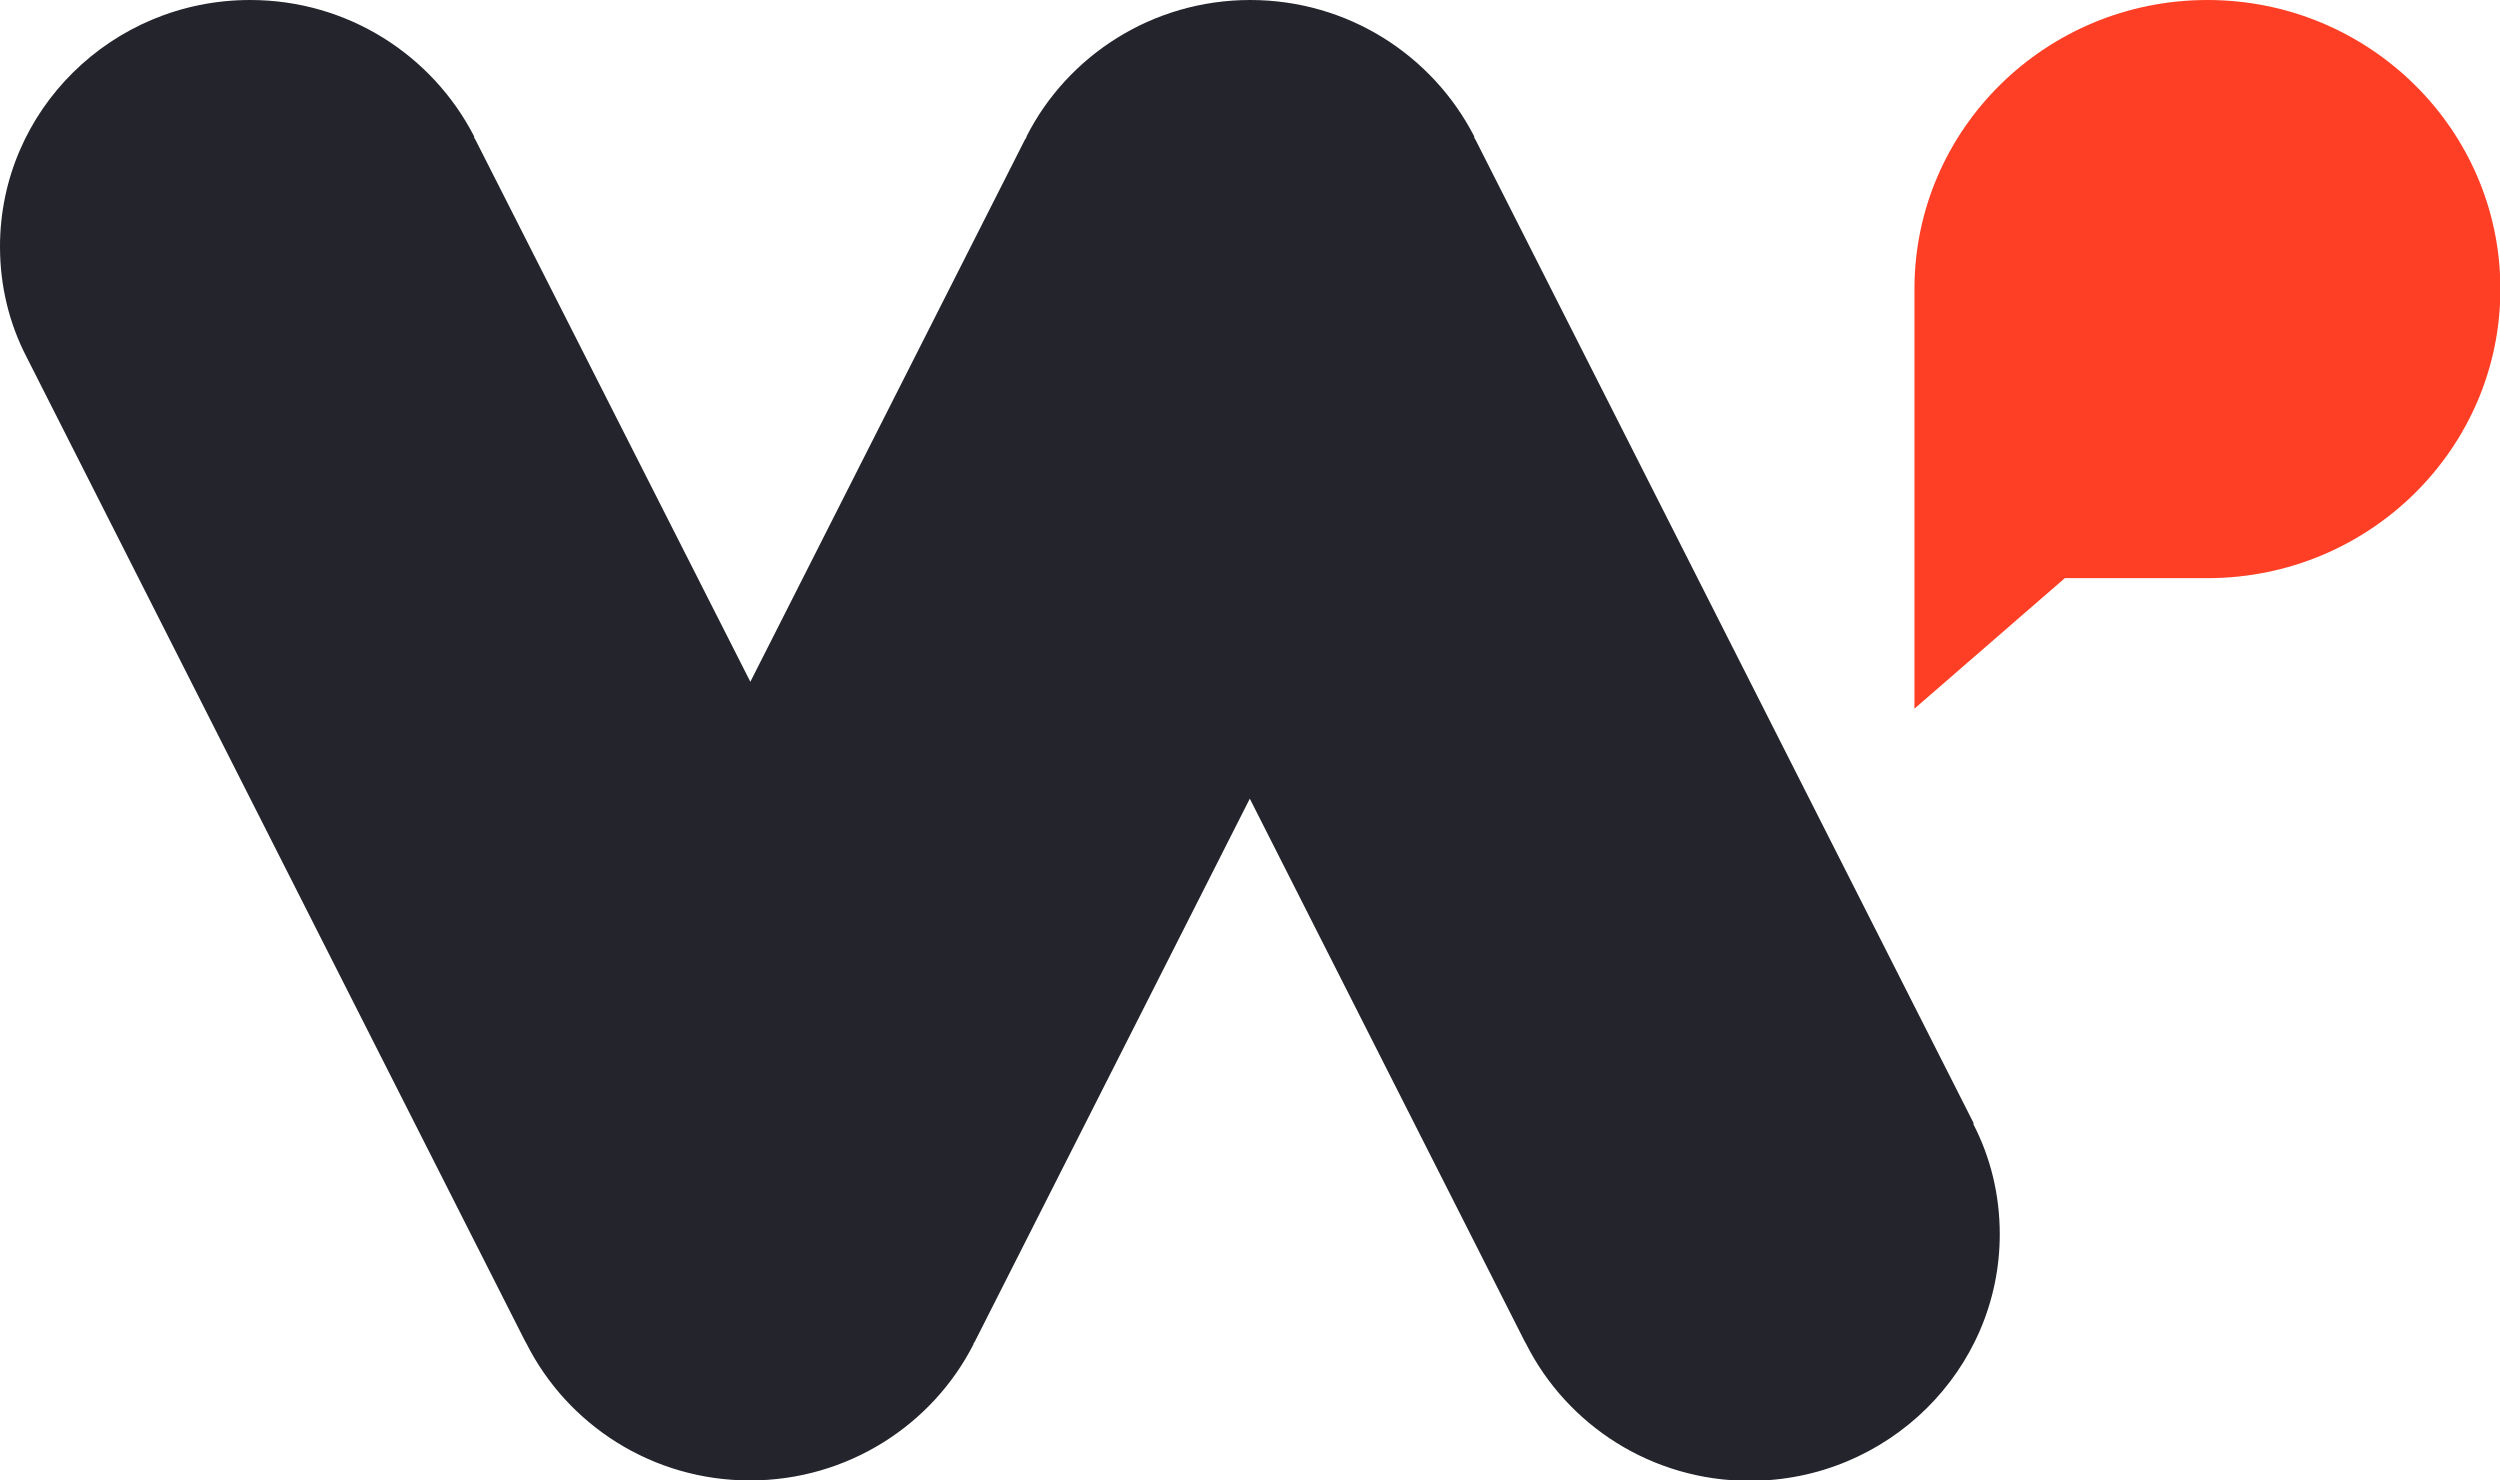
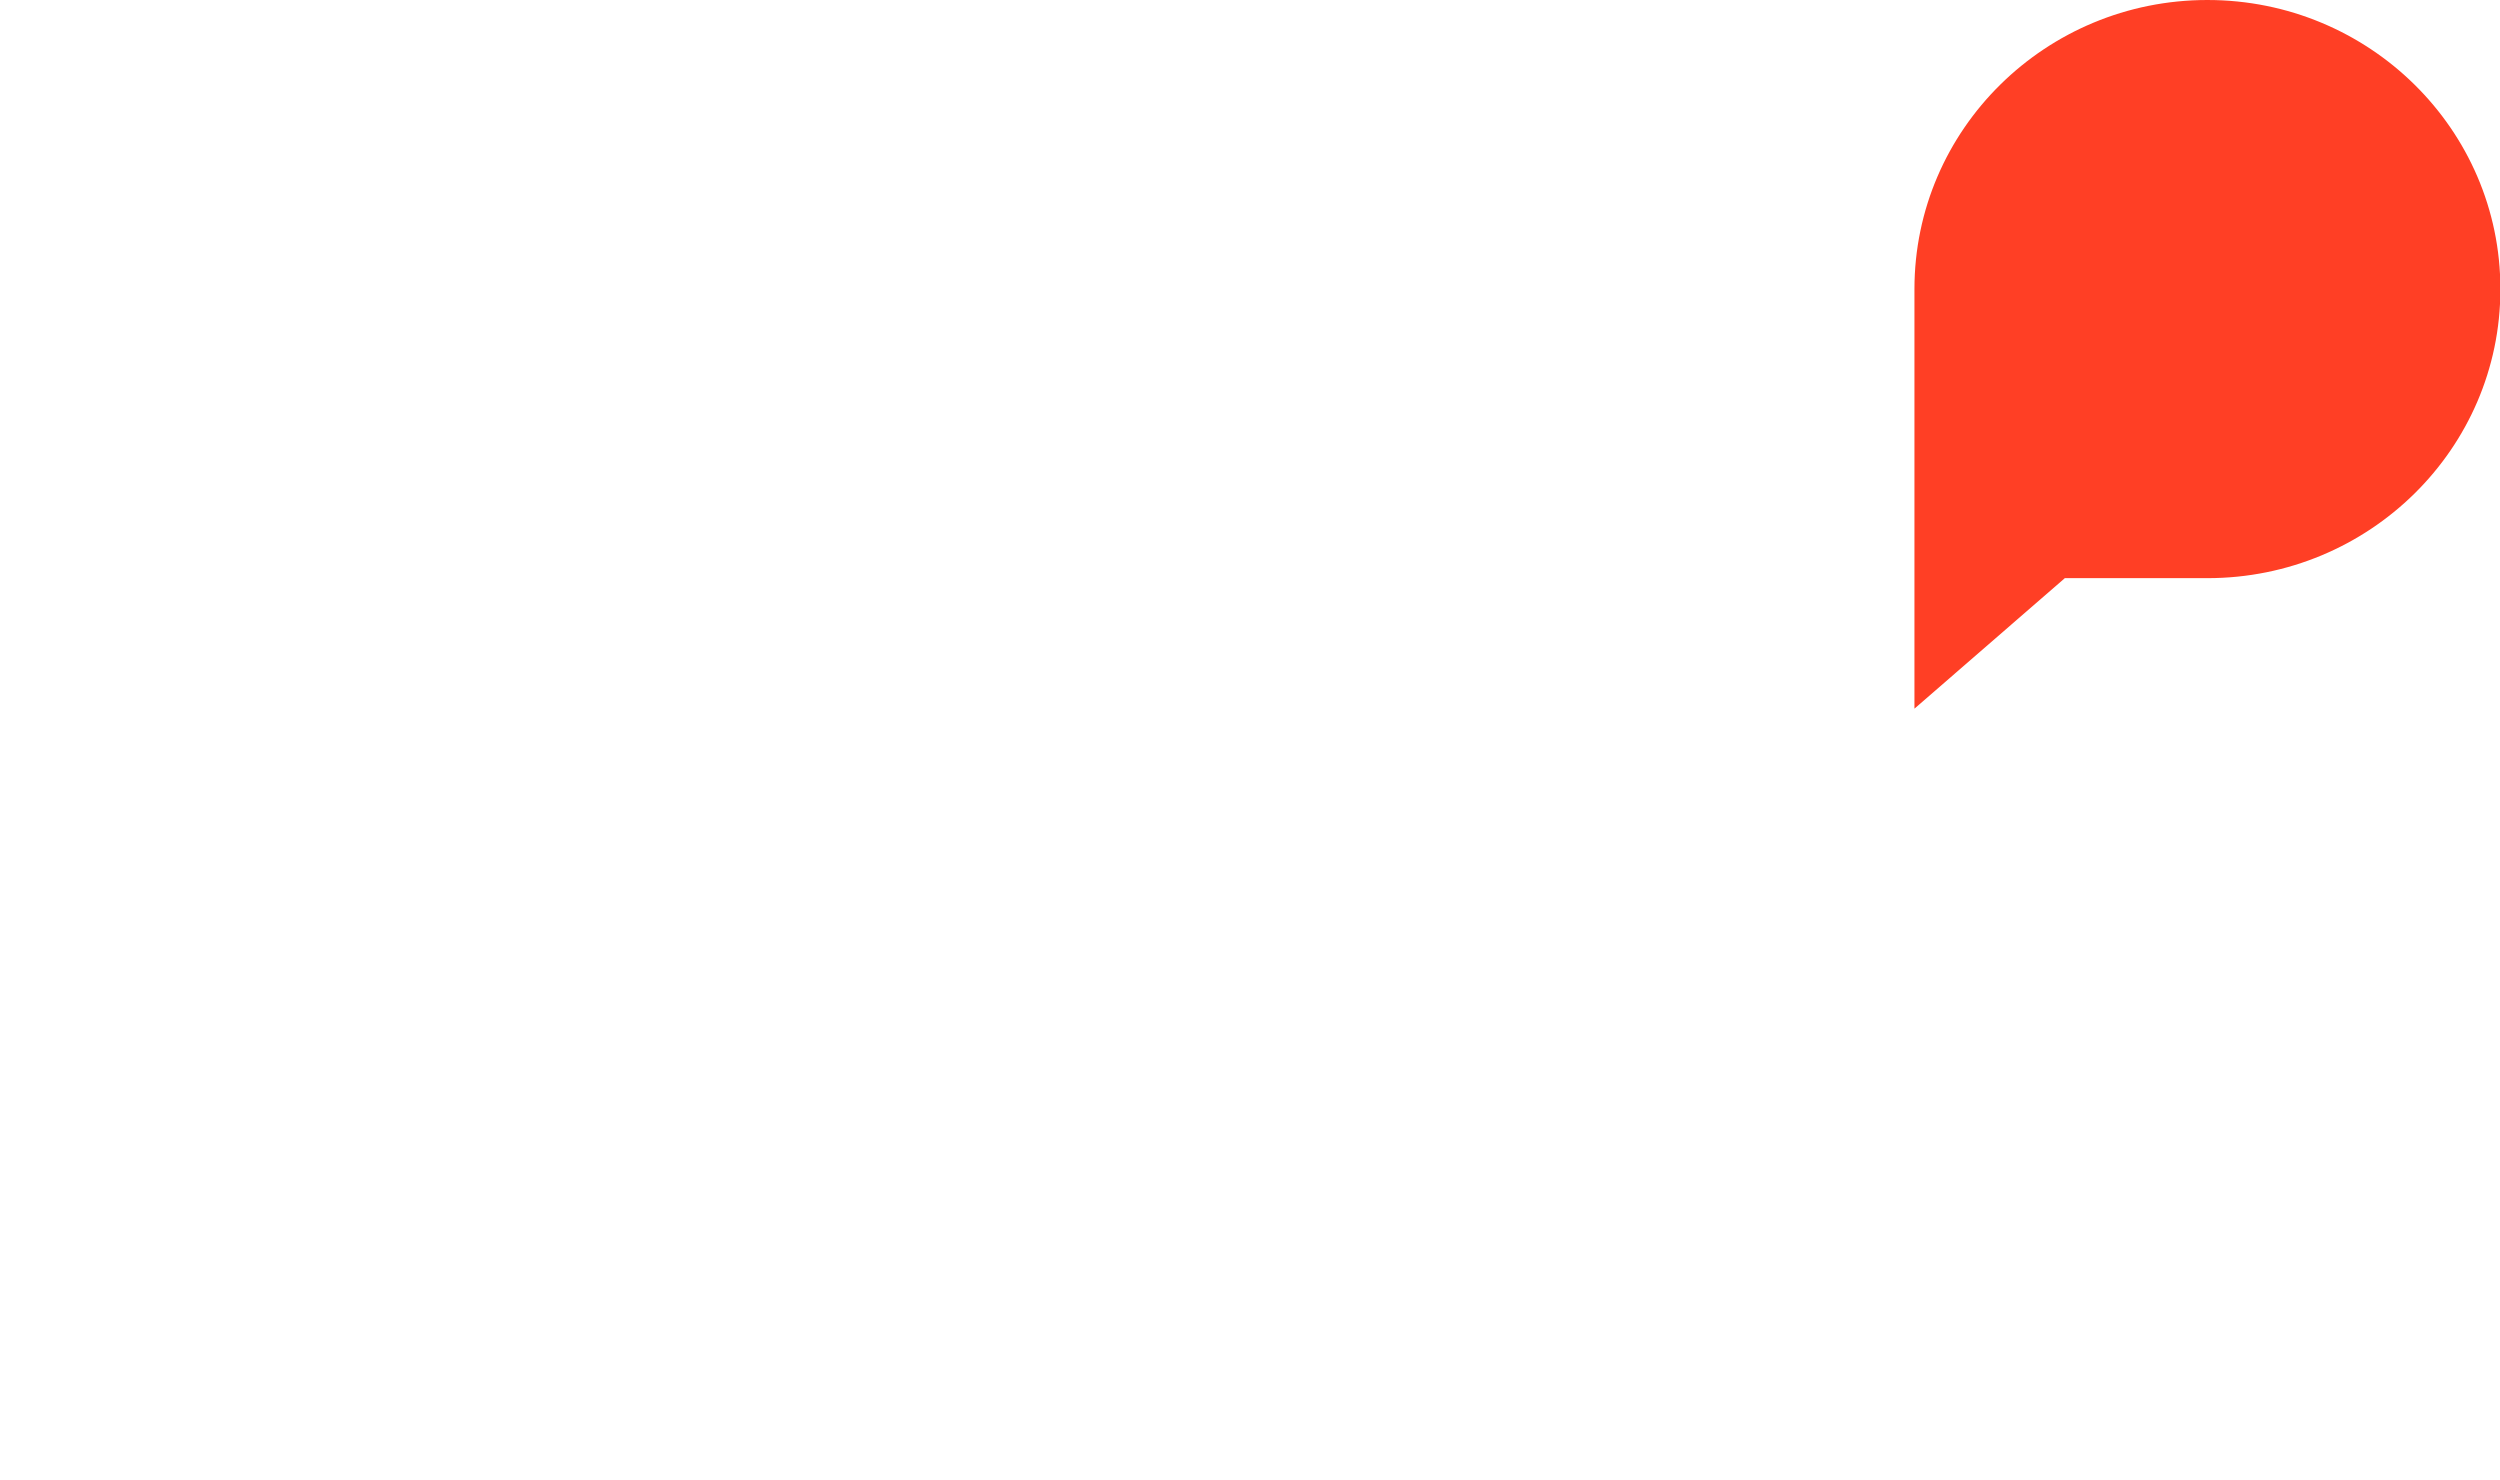
<svg xmlns="http://www.w3.org/2000/svg" id="Vrstva_2" data-name="Vrstva 2" viewBox="0 0 64.17 38">
  <defs>
    <style>
      .cls-1 {
        fill: #ff3f25;
      }

      .cls-1, .cls-2 {
        stroke-width: 0px;
      }

      .cls-2 {
        fill: #24242d;
      }
    </style>
  </defs>
  <g id="Vrstva_1-2" data-name="Vrstva 1">
-     <path class="cls-2" d="m50.66,28.83L37.88,3.6s-.03-.05-.04-.07v-.03c-1.07-2.08-3.24-3.5-5.75-3.5s-4.69,1.43-5.74,3.5v.02s-.04.06-.05.08l-7.04,13.9L12.21,3.6s-.03-.05-.04-.07v-.03c-1.07-2.08-3.24-3.5-5.75-3.5C2.87,0,0,2.84,0,6.33c0,1.02.24,1.98.68,2.83l12.78,25.23s.03.06.05.09h0c1.05,2.09,3.23,3.52,5.74,3.52s4.69-1.43,5.74-3.5v-.02s.04-.05.05-.08l7.04-13.9,7.04,13.9s.03.06.05.09h0c1.05,2.09,3.23,3.52,5.74,3.52,3.54,0,6.42-2.84,6.42-6.33,0-1.02-.24-1.98-.68-2.83Z" />
    <path class="cls-1" d="m56.66,0c-4.15,0-7.52,3.32-7.52,7.42v10.77l3.86-3.35h3.66c4.15,0,7.52-3.32,7.52-7.42,0-4.1-3.37-7.42-7.52-7.42Z" />
  </g>
</svg>